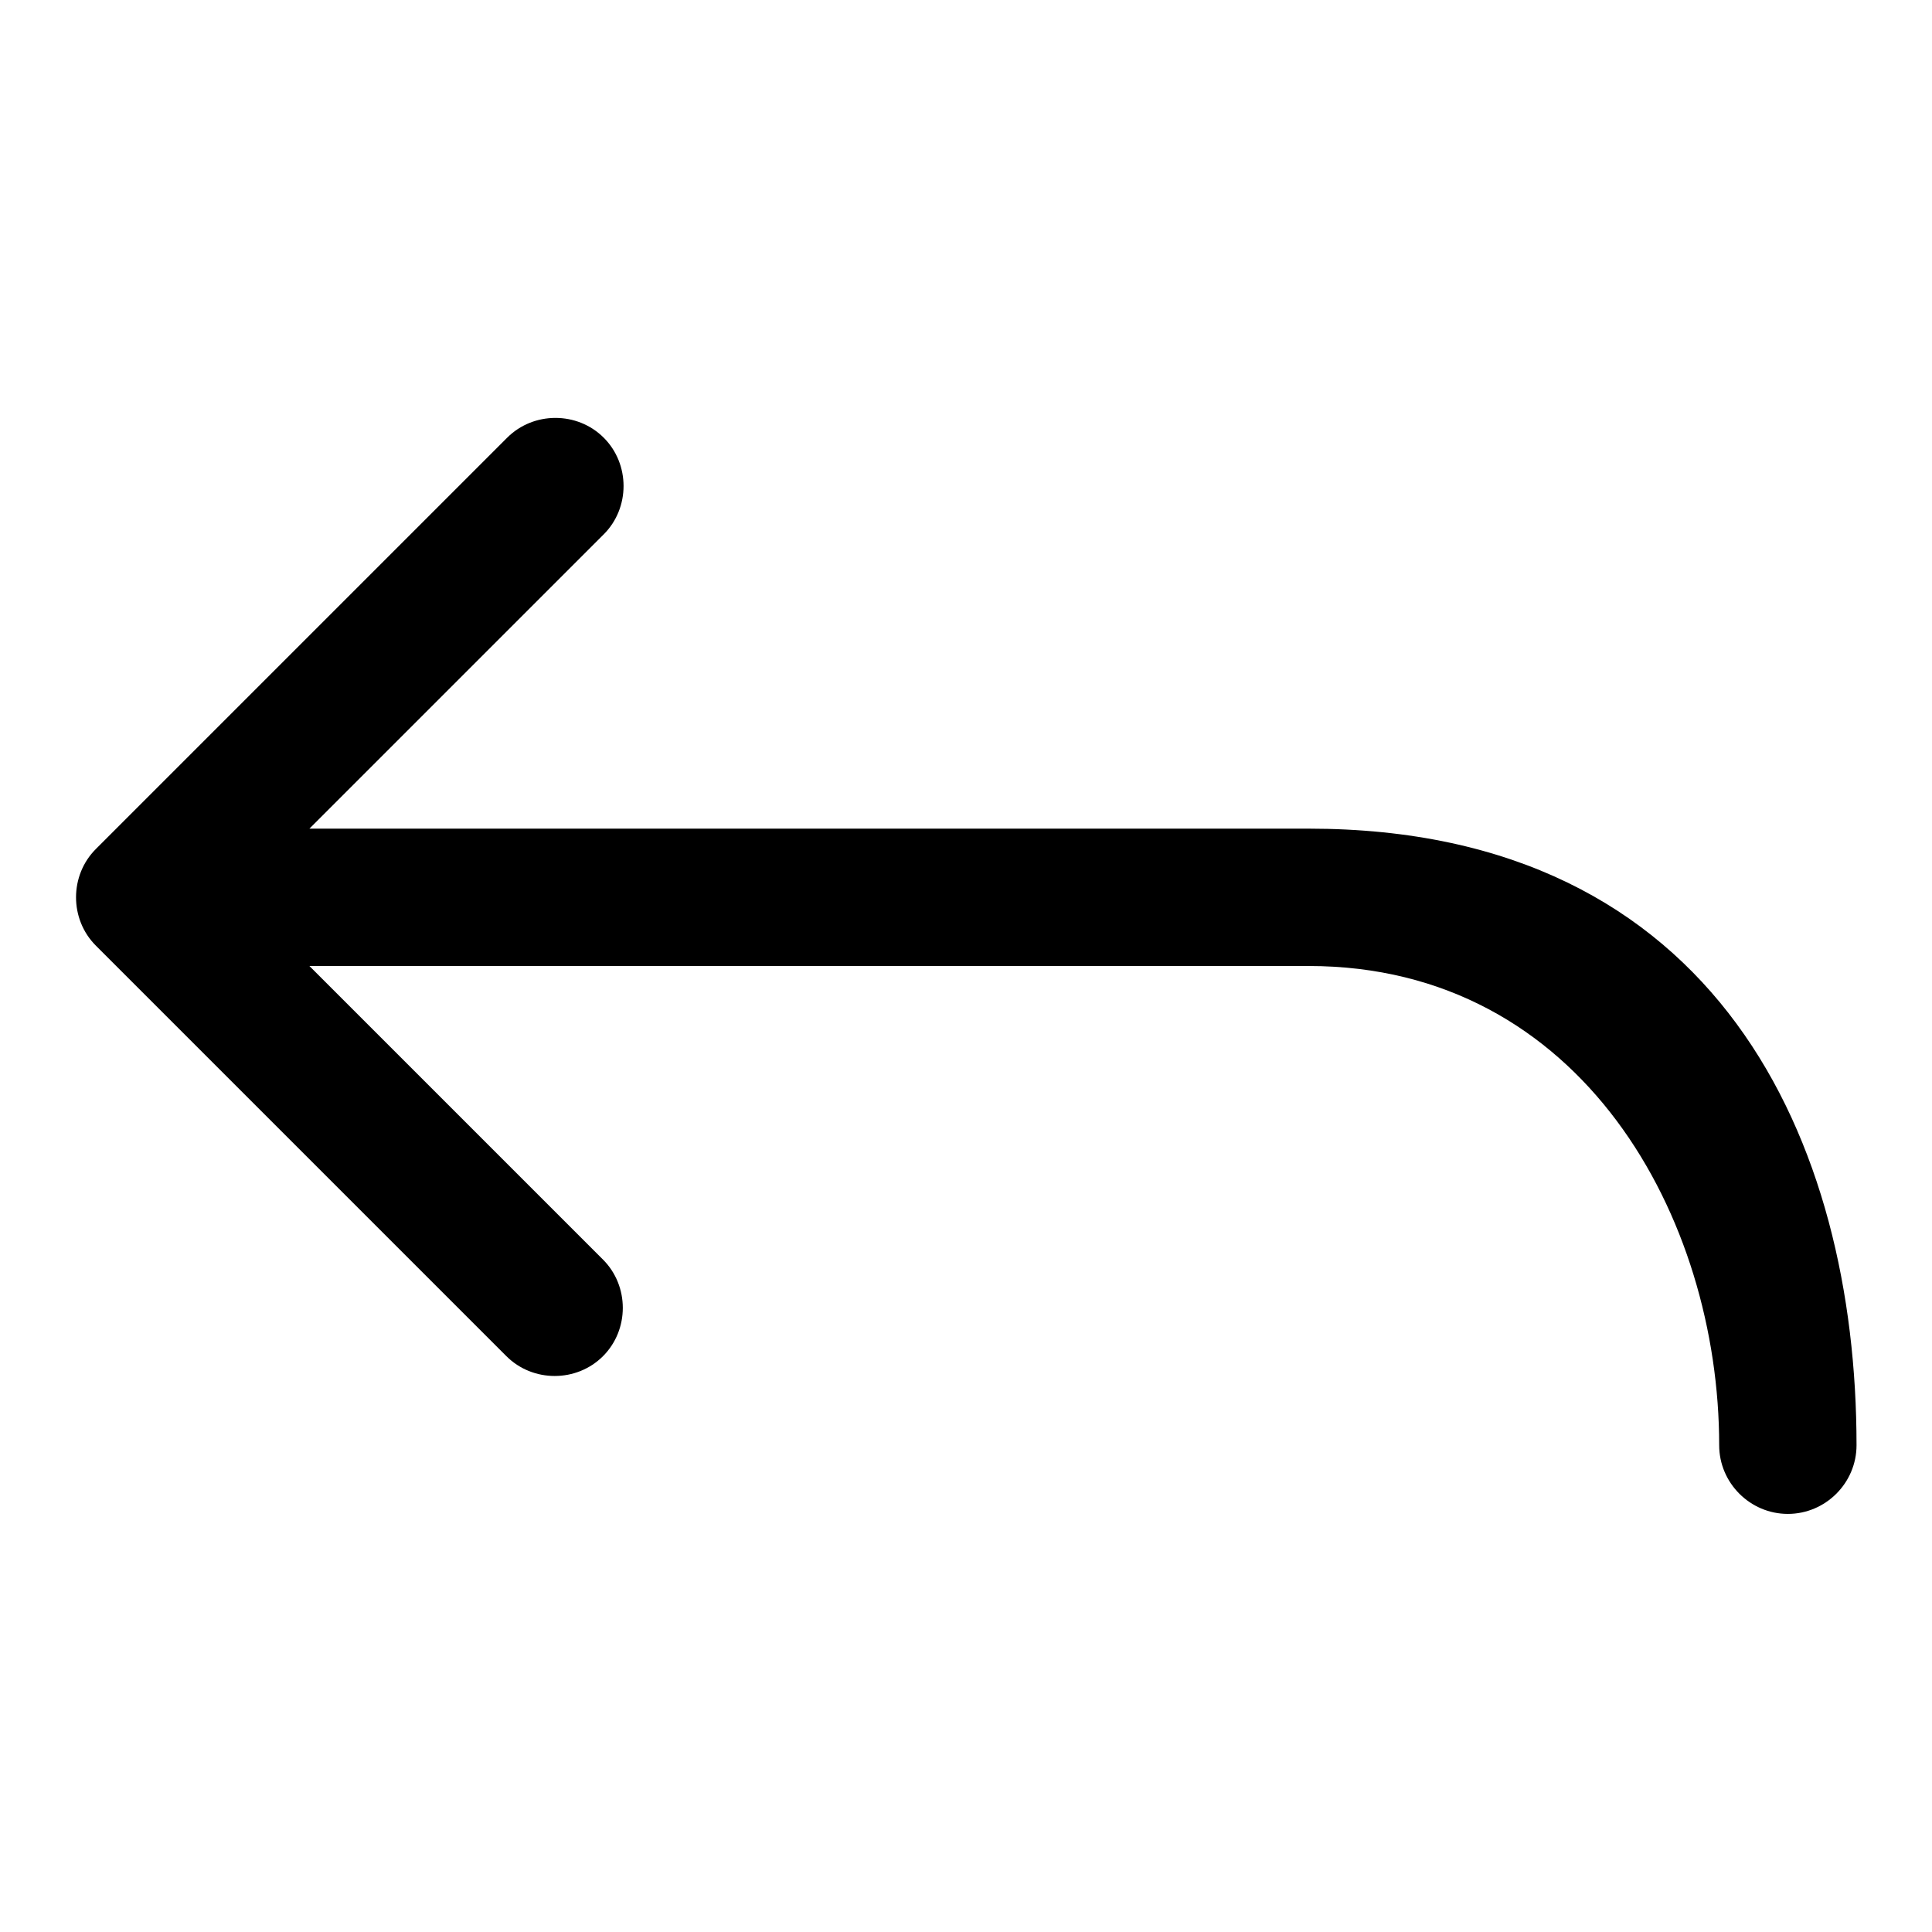
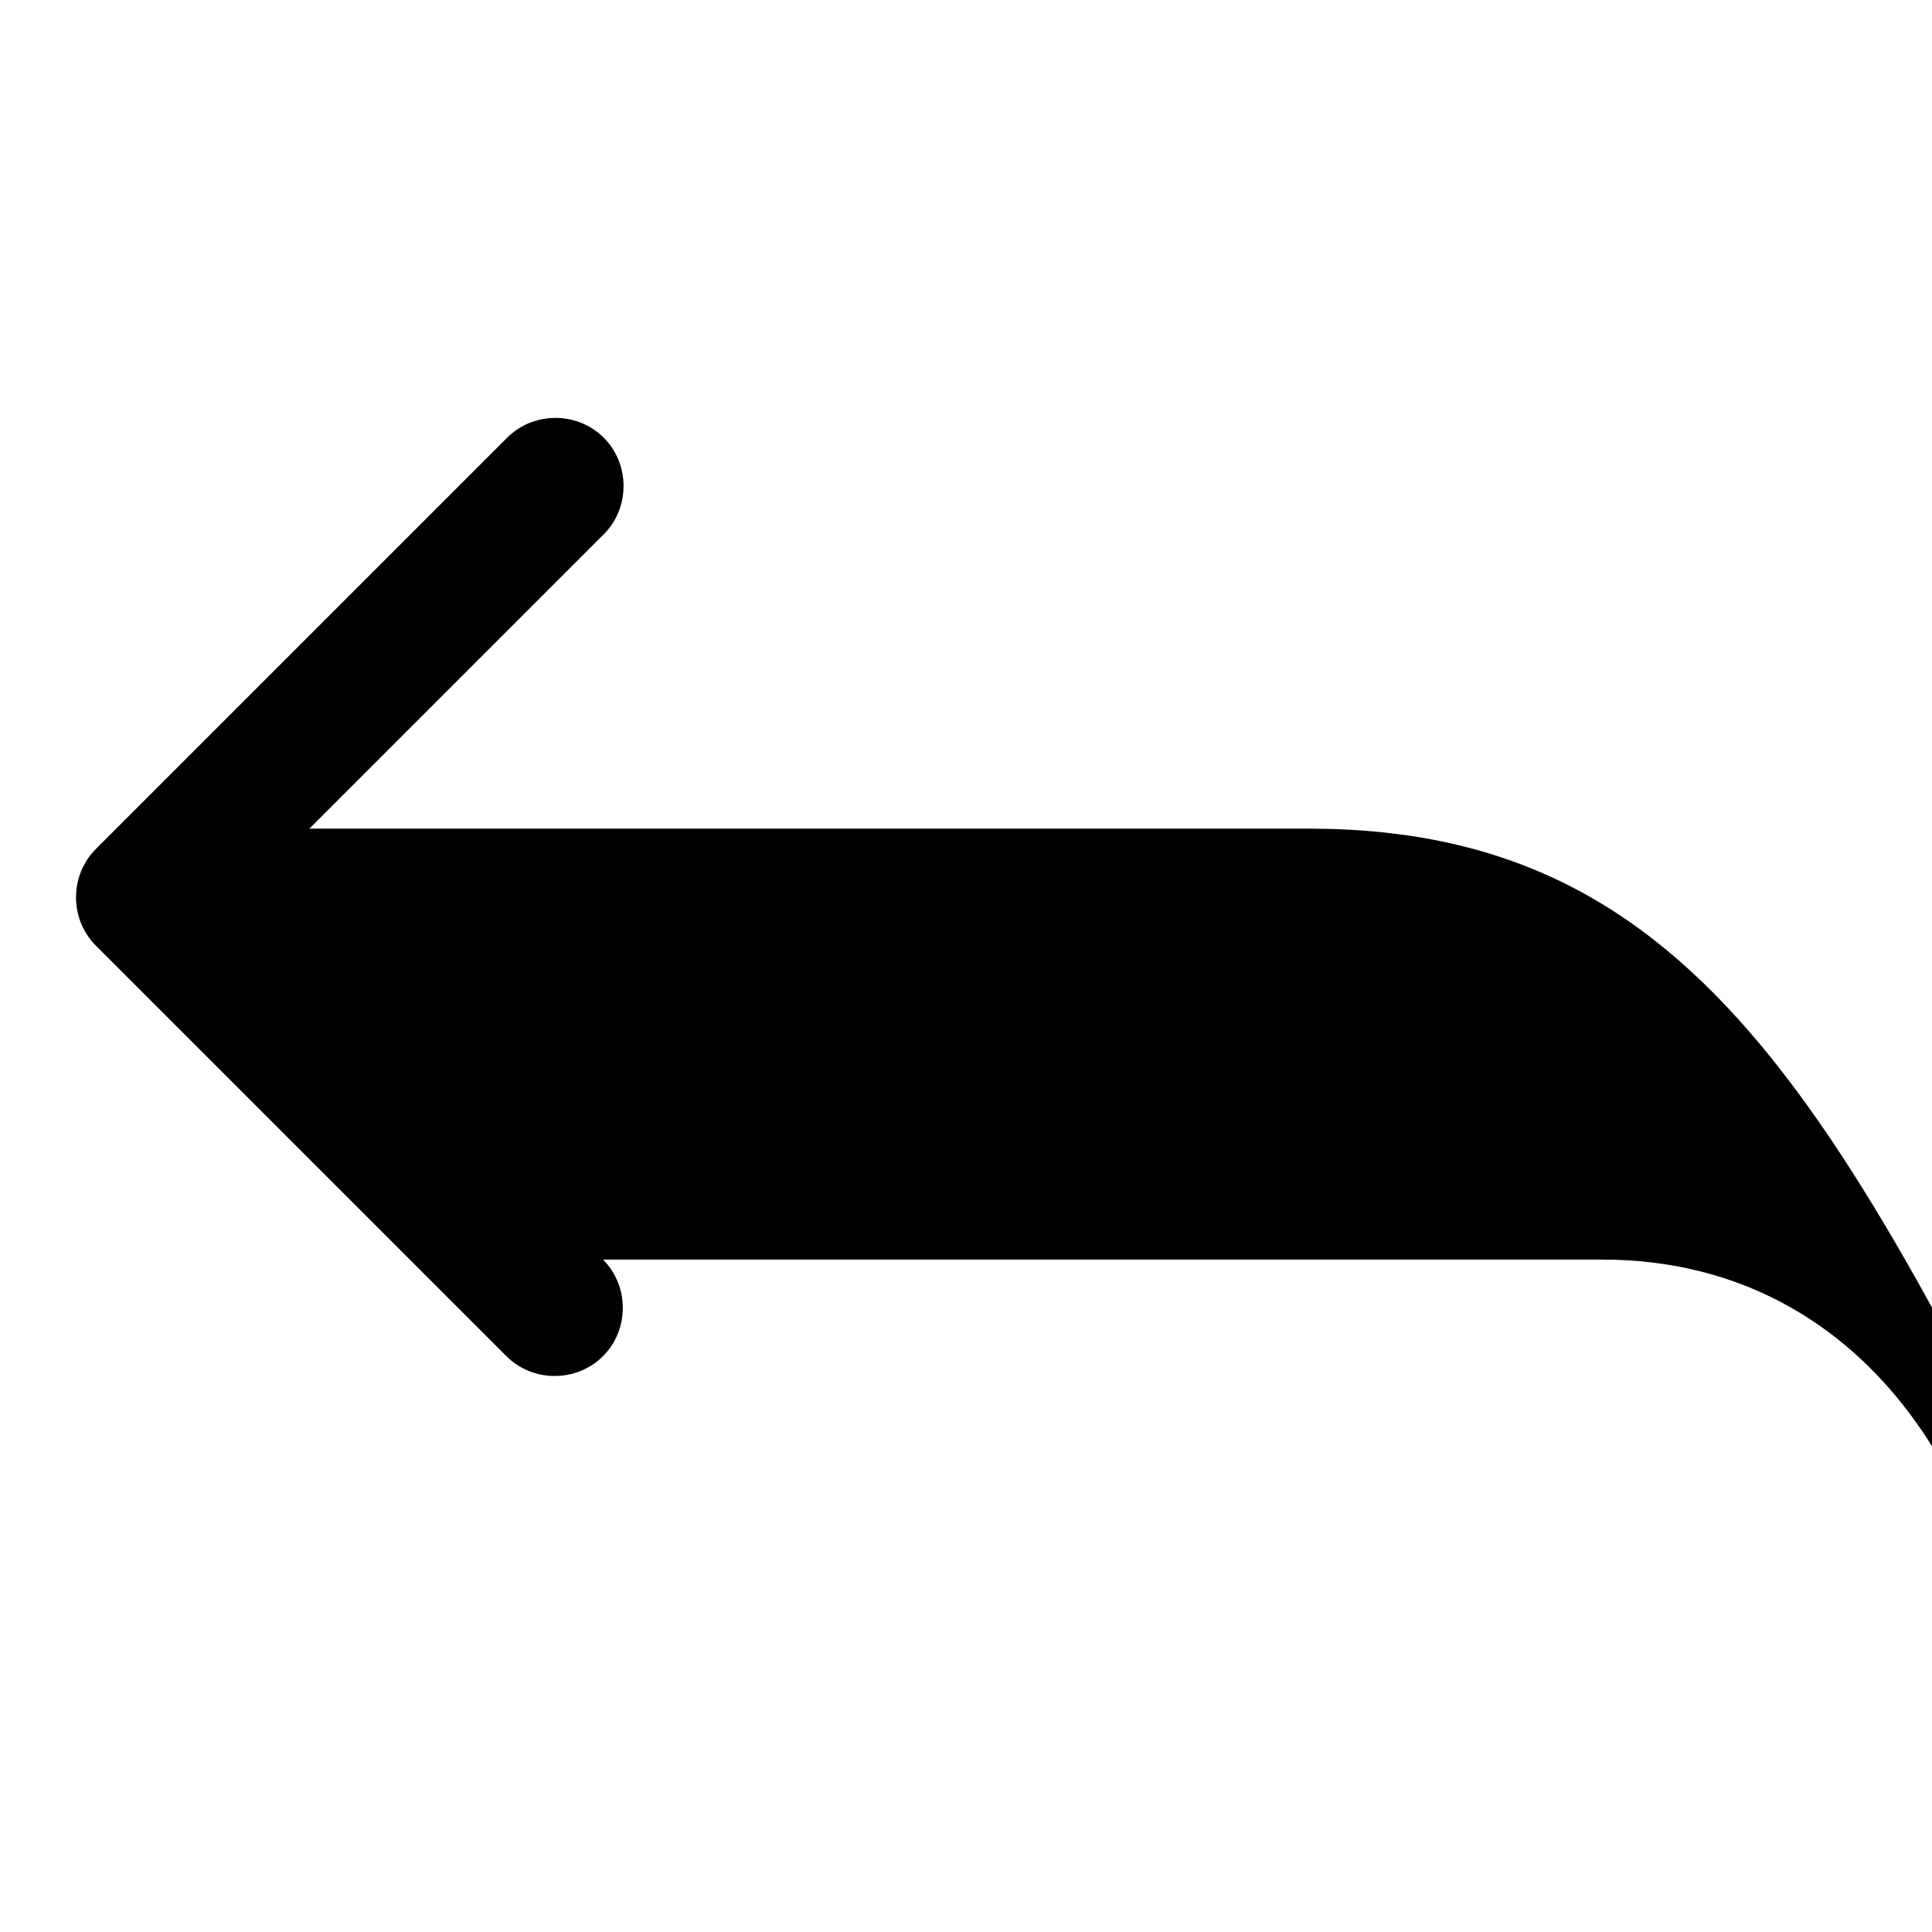
<svg xmlns="http://www.w3.org/2000/svg" version="1.1" x="0px" y="0px" viewBox="0 0 256 256" enable-background="new 0 0 256 256" xml:space="preserve">
  <g>
    <g>
      <g>
        <g>
          <g>
-             <path fill="#000000" d="M173.4,109.8H41l39-39c3.5-3.5,3.5-9.3,0-12.8s-9.3-3.5-12.8,0l-54.5,54.5c-3.5,3.5-3.5,9.3,0,12.8l54.4,54.4c3.5,3.5,9.3,3.5,12.8,0c3.5-3.5,3.5-9.3,0-12.8L41,128h132.4c36.3,0,54.4,33.5,54.4,63.5c0,5,4.1,9.1,9.1,9.1s9.1-4.1,9.1-9.1C246,151.5,227.8,109.8,173.4,109.8z" />
+             <path fill="#000000" d="M173.4,109.8H41l39-39c3.5-3.5,3.5-9.3,0-12.8s-9.3-3.5-12.8,0l-54.5,54.5c-3.5,3.5-3.5,9.3,0,12.8l54.4,54.4c3.5,3.5,9.3,3.5,12.8,0c3.5-3.5,3.5-9.3,0-12.8h132.4c36.3,0,54.4,33.5,54.4,63.5c0,5,4.1,9.1,9.1,9.1s9.1-4.1,9.1-9.1C246,151.5,227.8,109.8,173.4,109.8z" />
          </g>
        </g>
      </g>
      <g />
      <g />
      <g />
      <g />
      <g />
      <g />
      <g />
      <g />
      <g />
      <g />
      <g />
      <g />
      <g />
      <g />
      <g />
    </g>
  </g>
</svg>